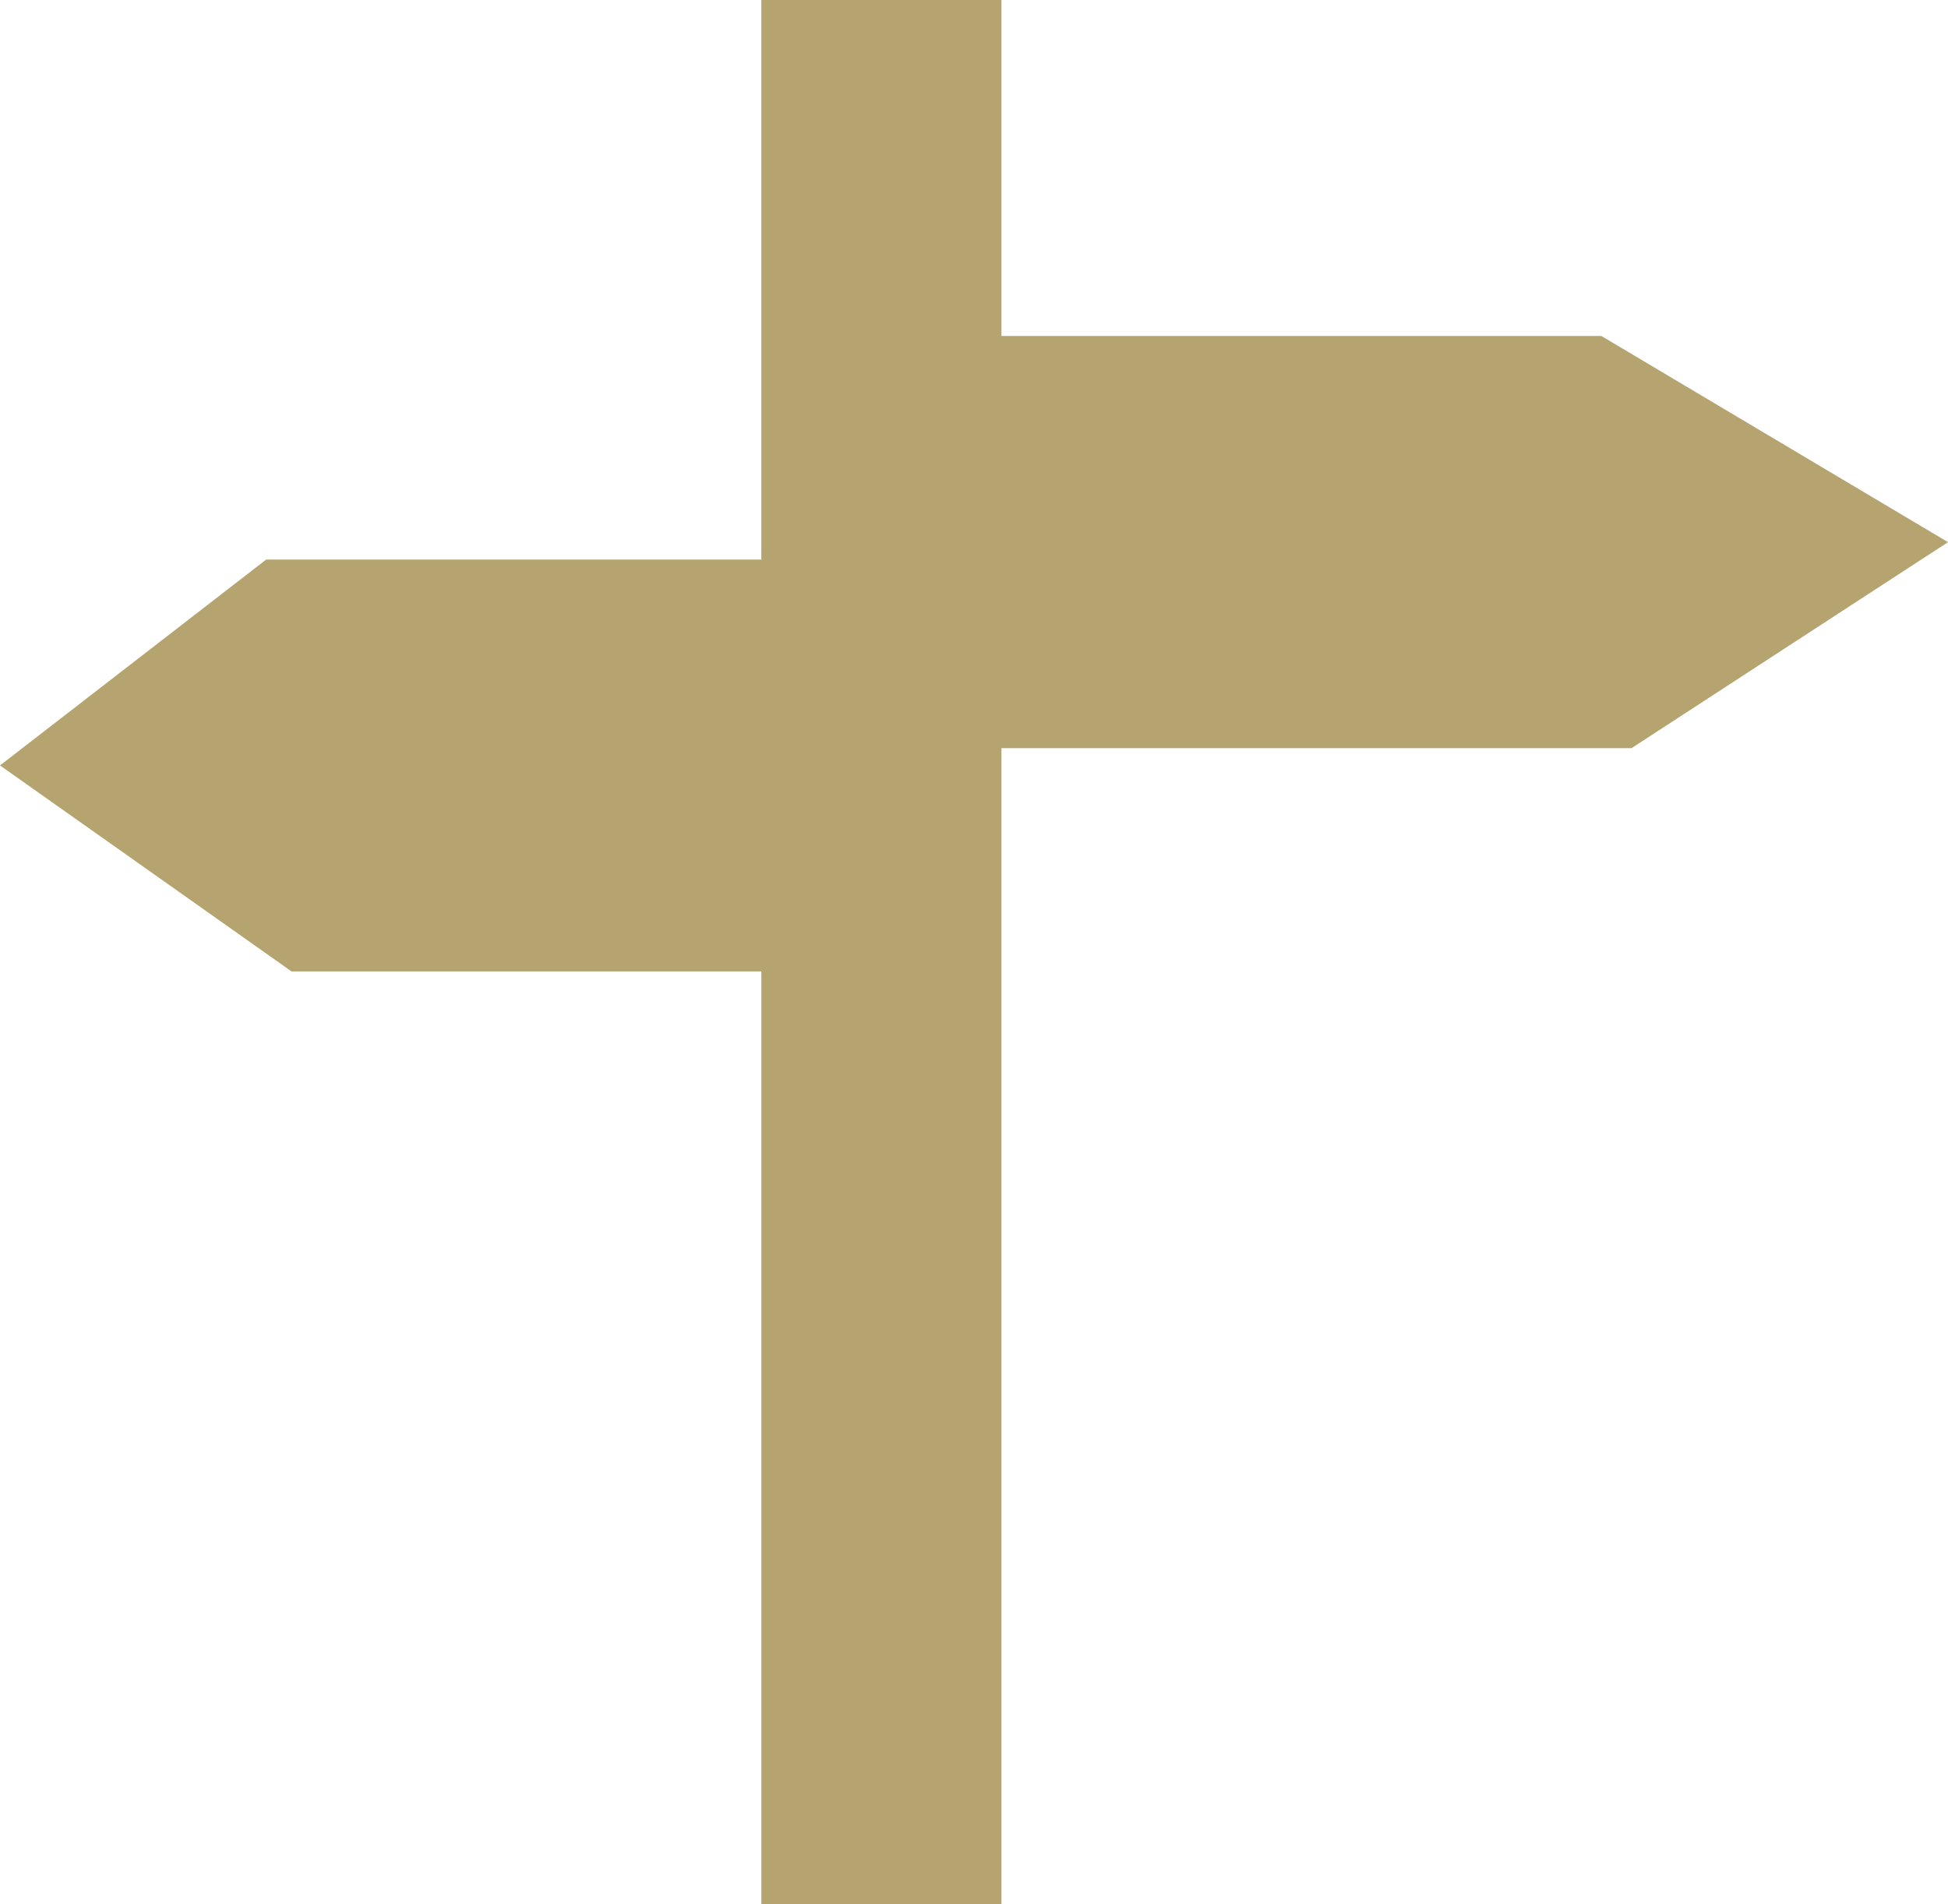
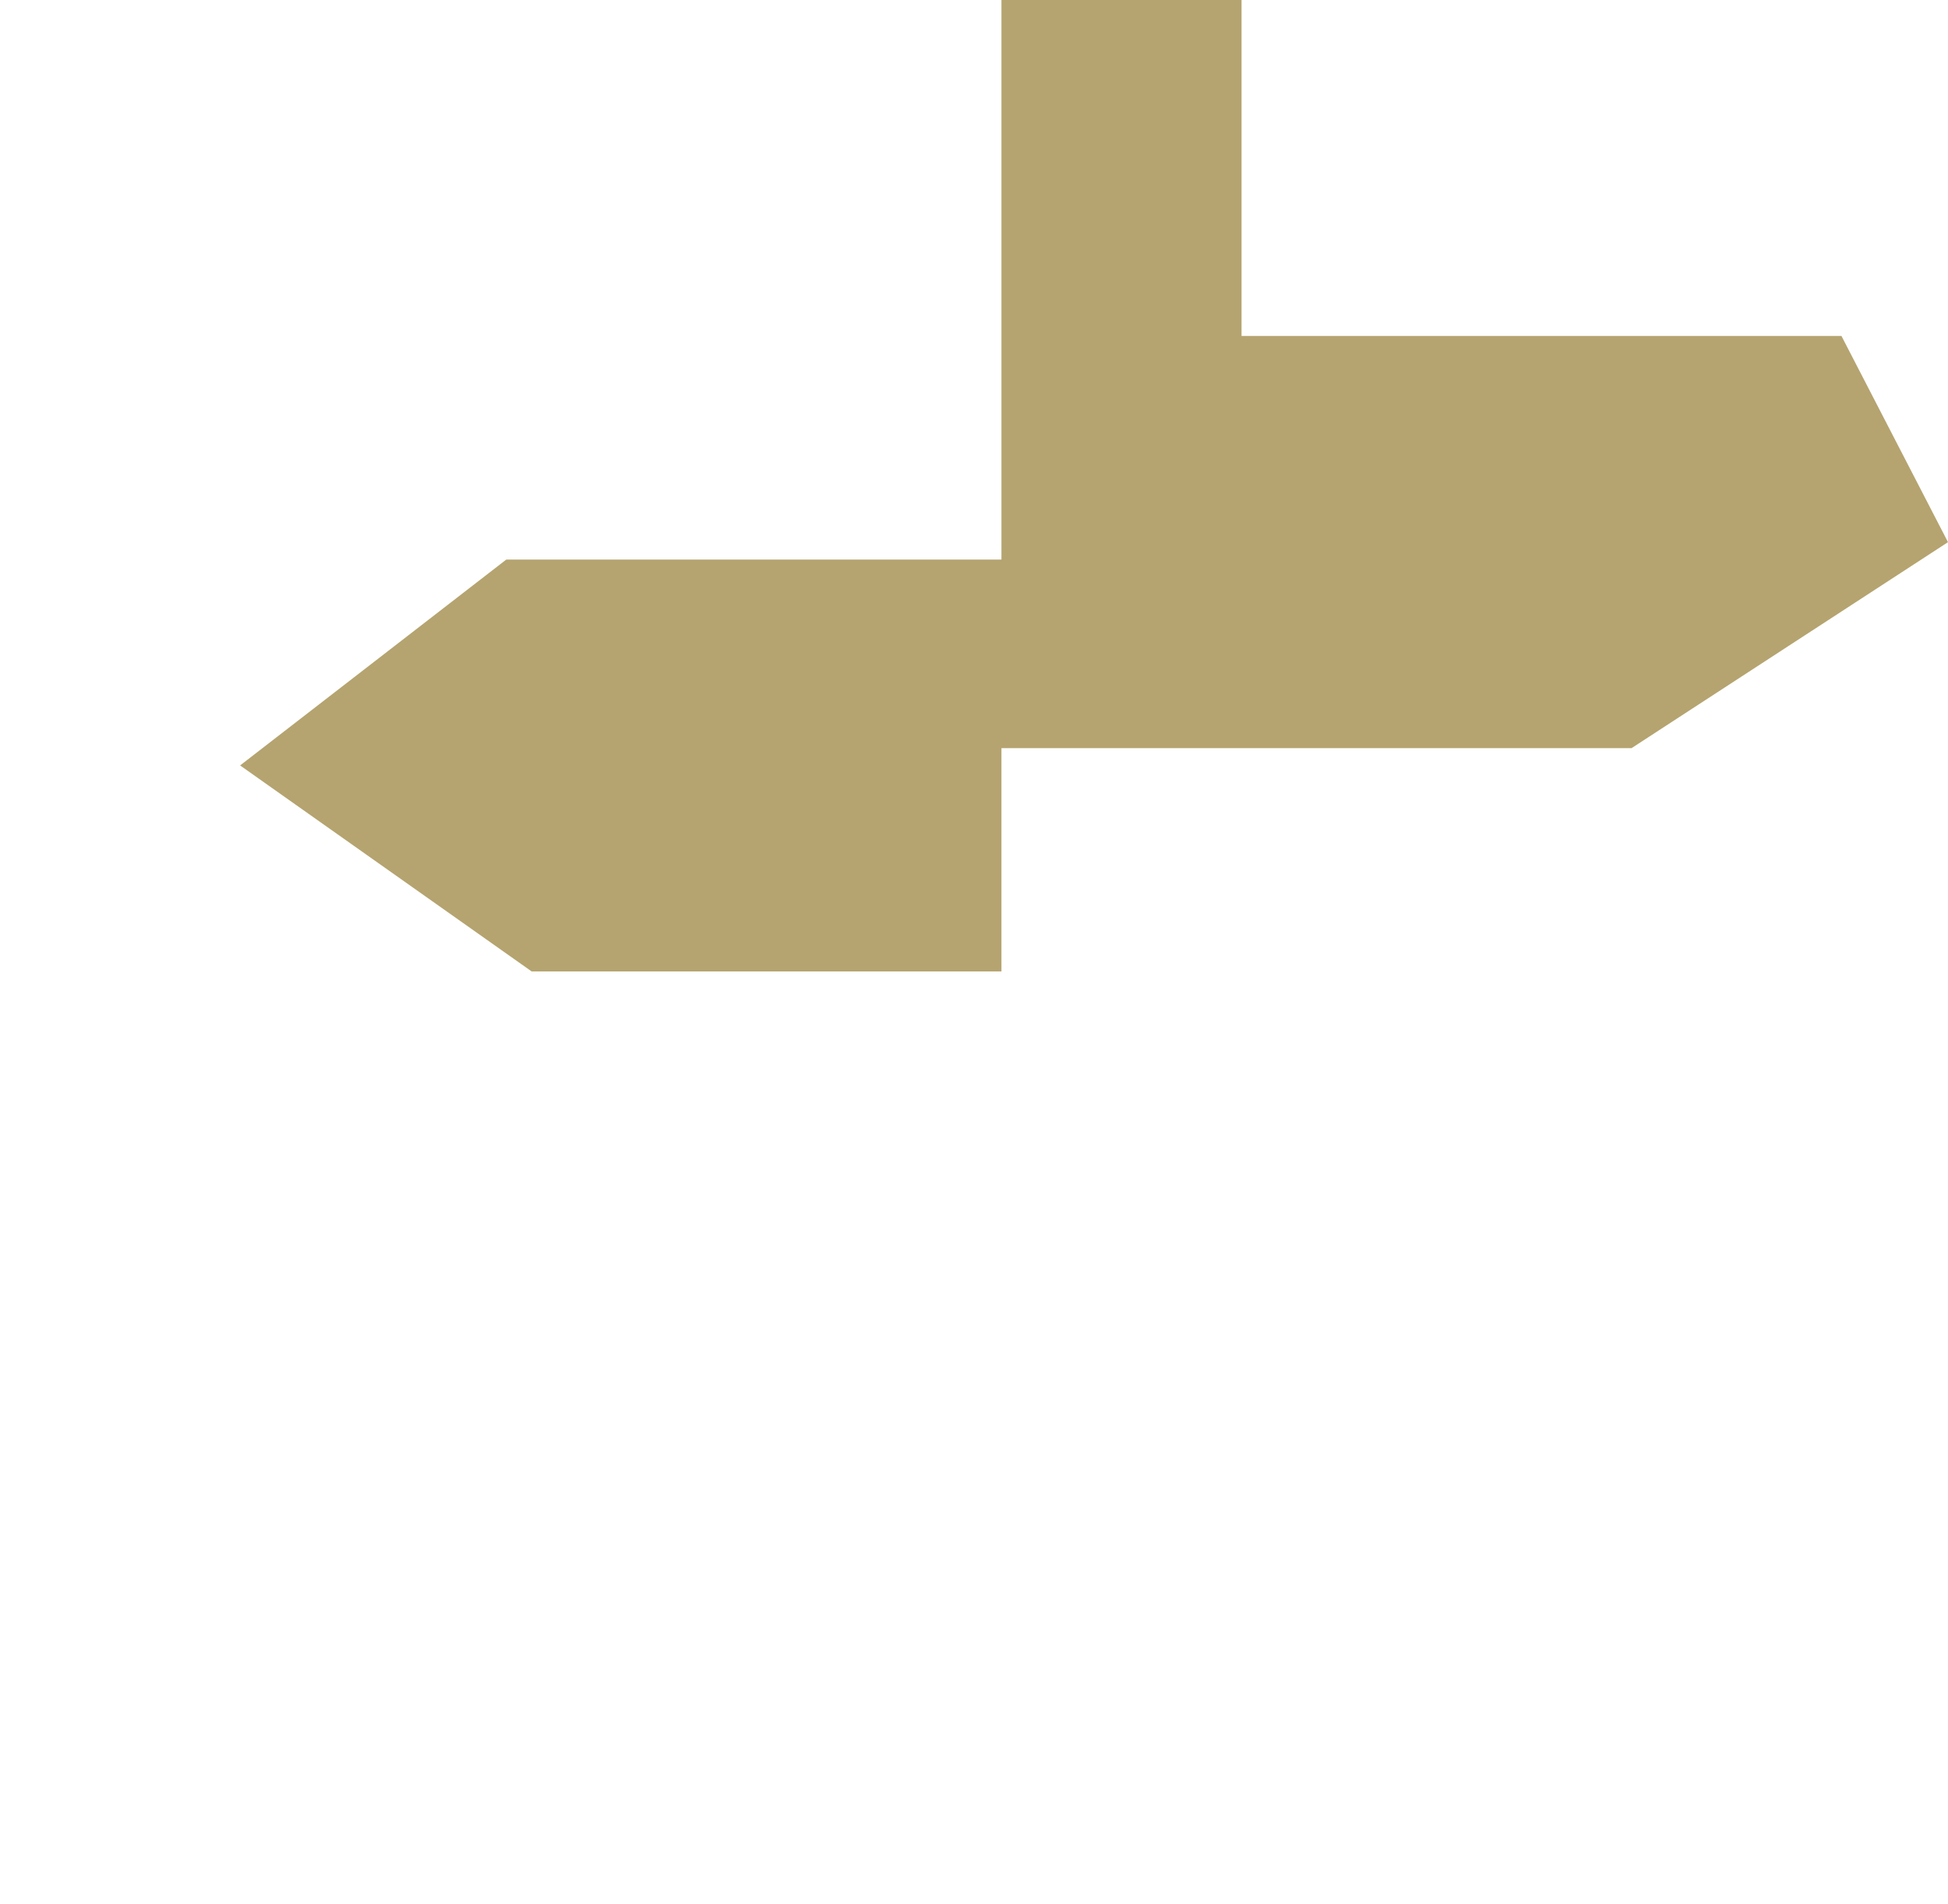
<svg xmlns="http://www.w3.org/2000/svg" version="1.1" id="Layer_1" x="0px" y="0px" width="11.959px" height="11.691px" viewBox="-122 147.448 11.959 11.691" style="enable-background:new -122 147.448 11.959 11.691;" xml:space="preserve">
  <g id="IC1">
-     <path style="fill:#B5A470;" d="M-110.041,150.777l-1.943,1.265h-3.868v7.099h-1.474v-5.728h-2.884l-1.79-1.265l1.634-1.264h3.04   v-3.436h1.474v2.063h3.683L-110.041,150.777z" />
+     <path style="fill:#B5A470;" d="M-110.041,150.777l-1.943,1.265h-3.868v7.099v-5.728h-2.884l-1.79-1.265l1.634-1.264h3.04   v-3.436h1.474v2.063h3.683L-110.041,150.777z" />
  </g>
  <g id="Layer_1_1_">
</g>
</svg>